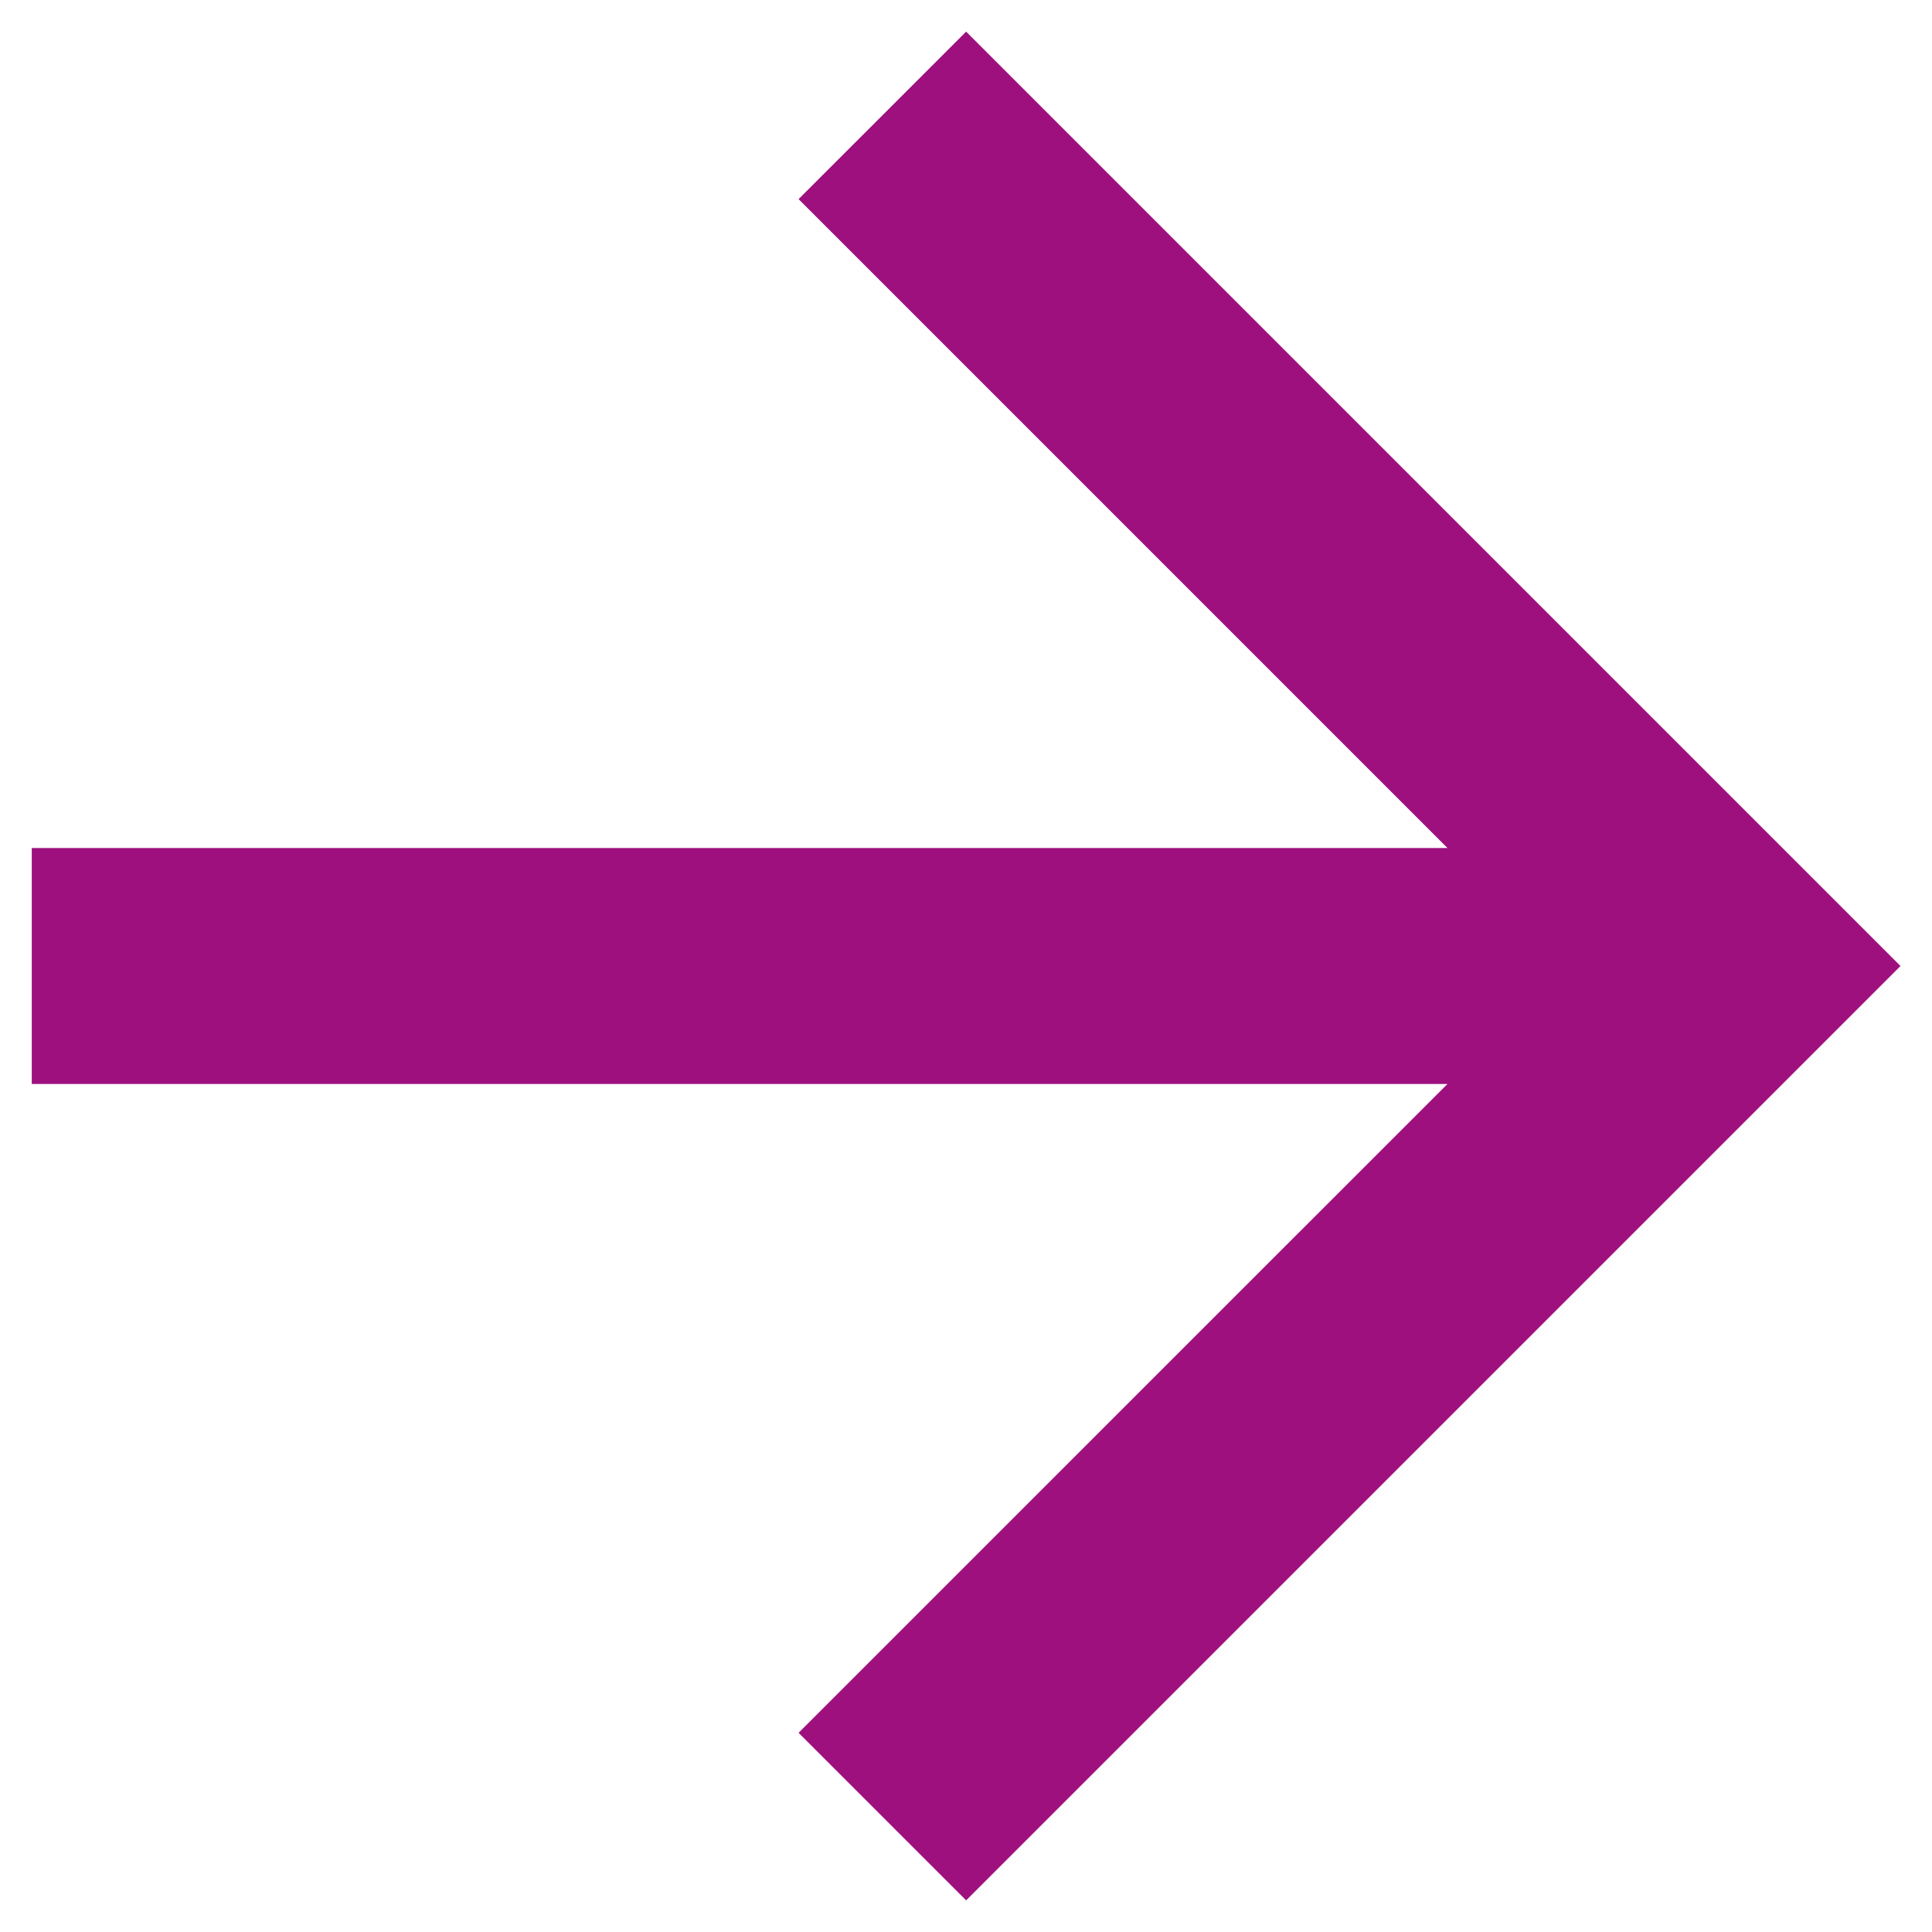
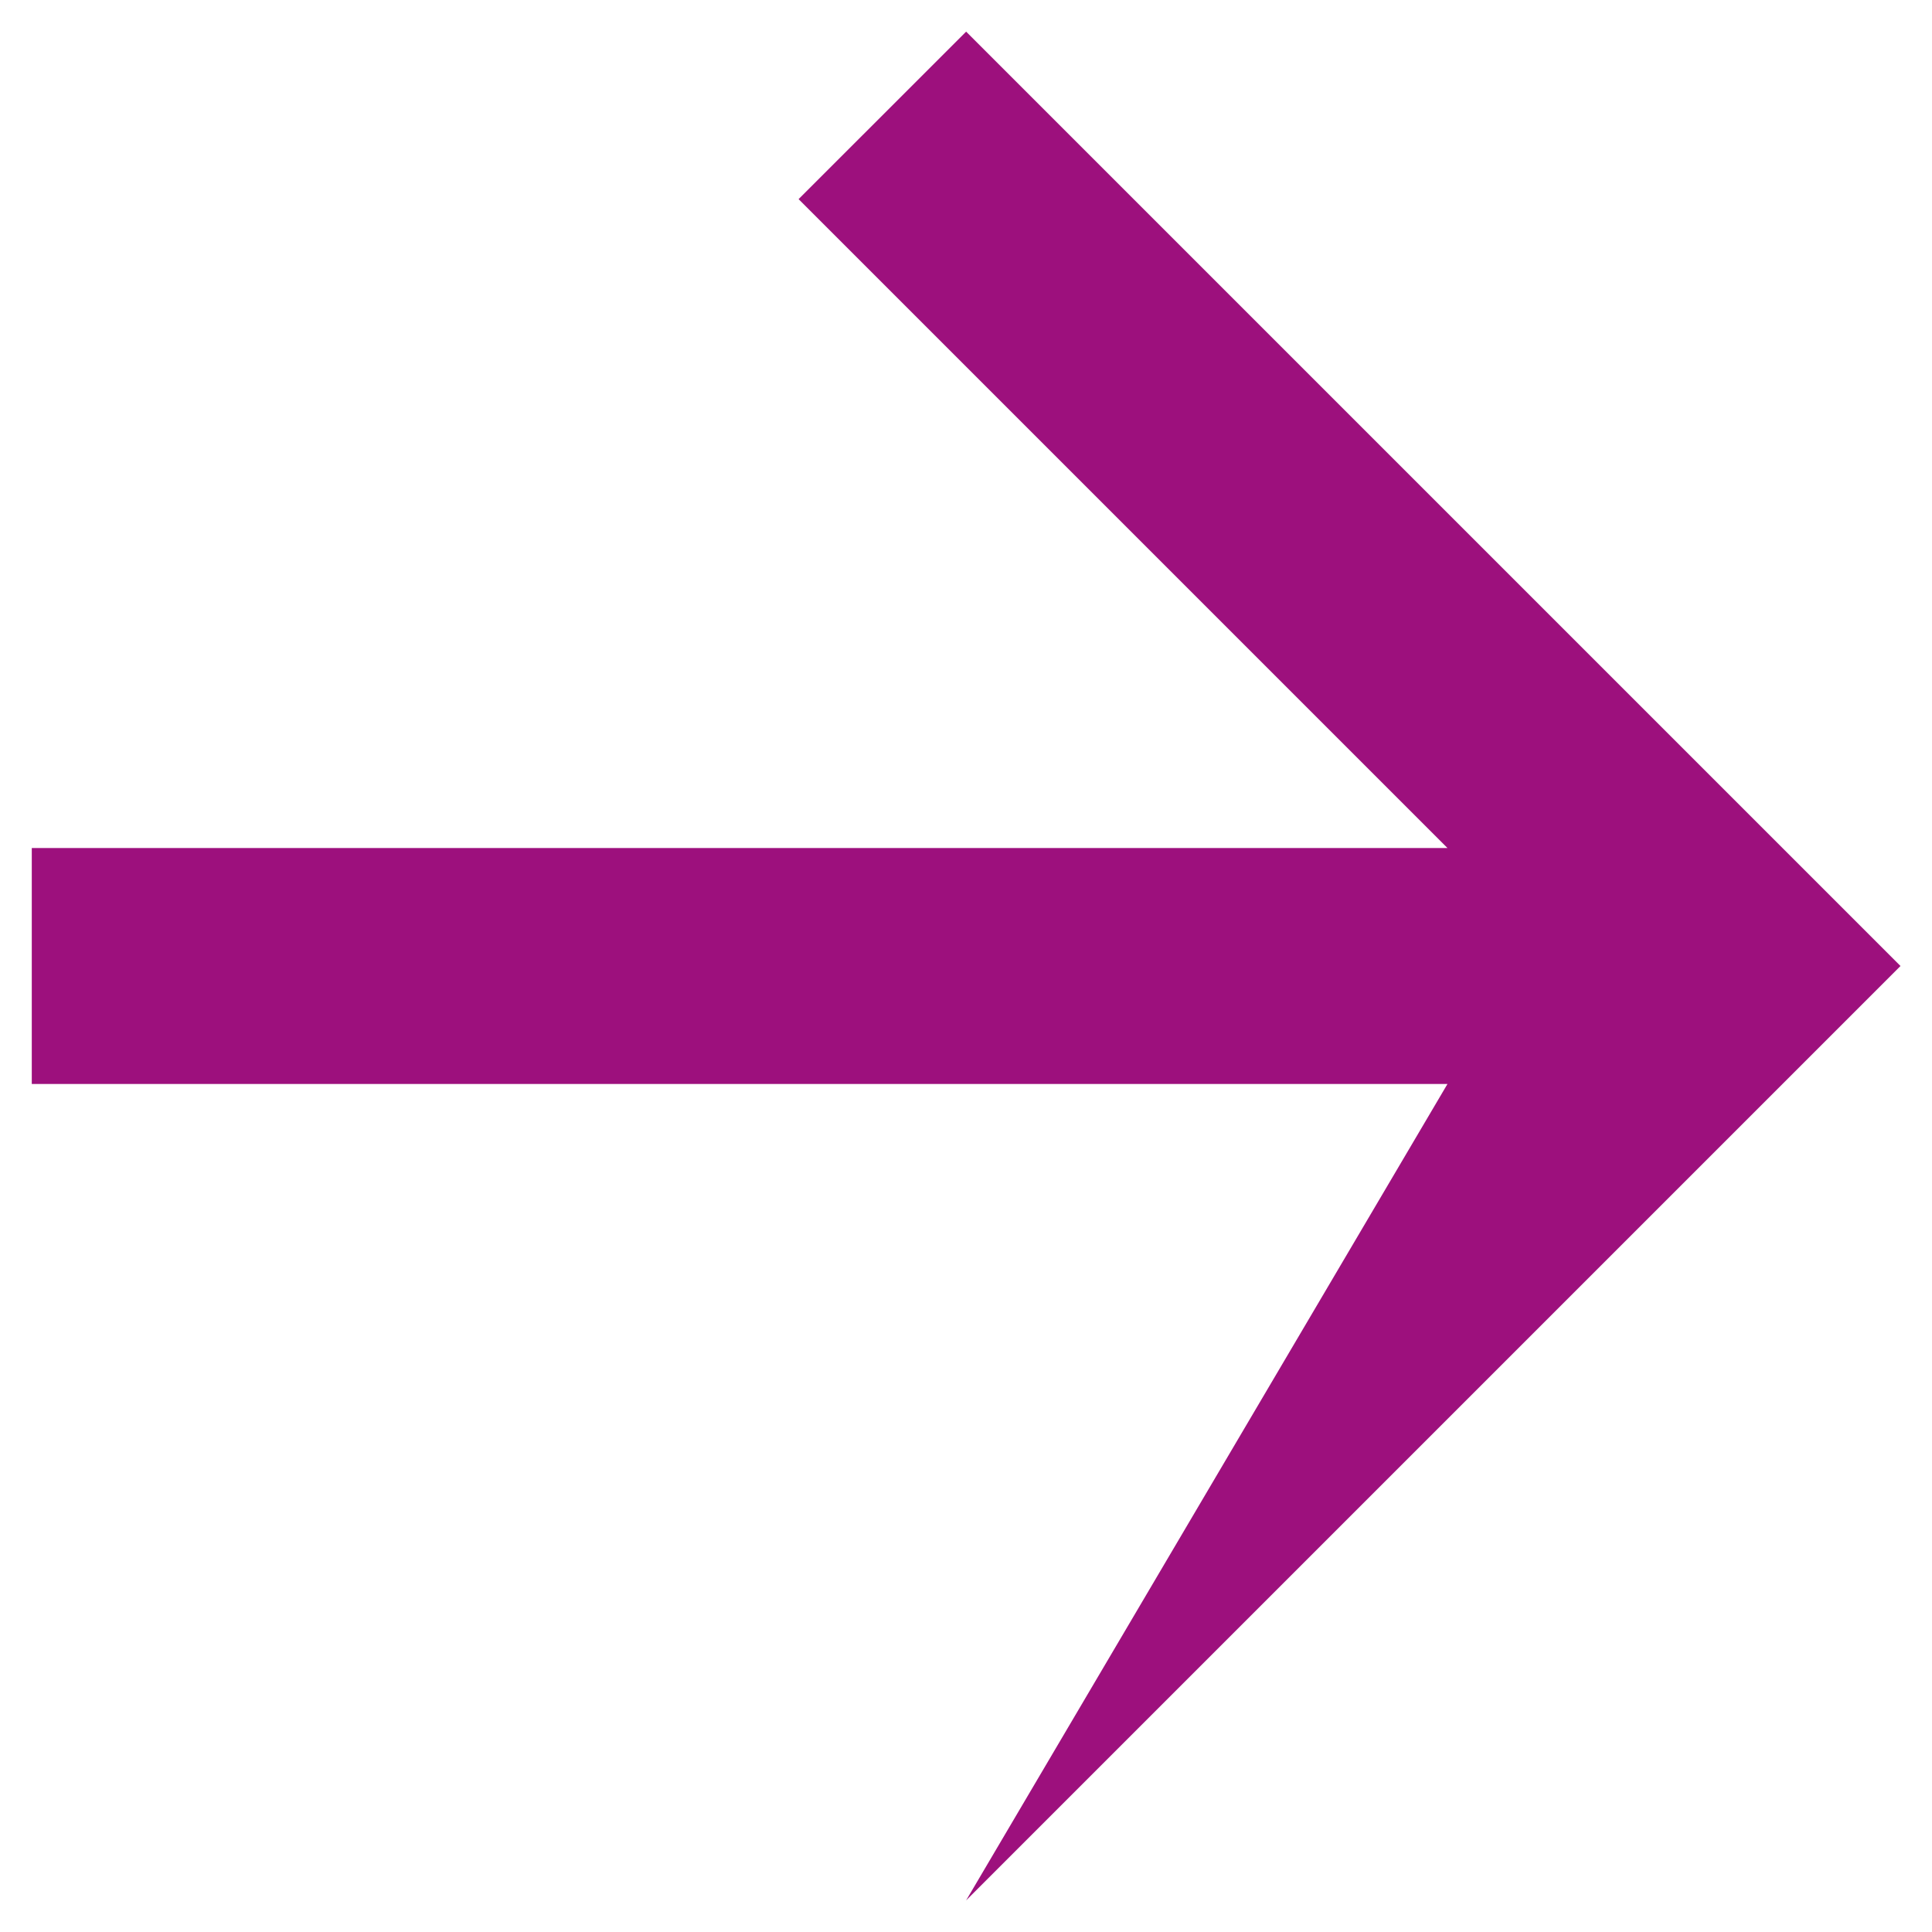
<svg xmlns="http://www.w3.org/2000/svg" width="29" height="29" viewBox="0 0 29 29" fill="none">
-   <path d="M0.477 12.729V16.271H21.727L11.987 26.01L14.502 28.525L28.527 14.5L14.502 0.475L11.987 2.989L21.727 12.729H0.477Z" fill="#9D107D" />
+   <path d="M0.477 12.729V16.271H21.727L14.502 28.525L28.527 14.5L14.502 0.475L11.987 2.989L21.727 12.729H0.477Z" fill="#9D107D" />
</svg>